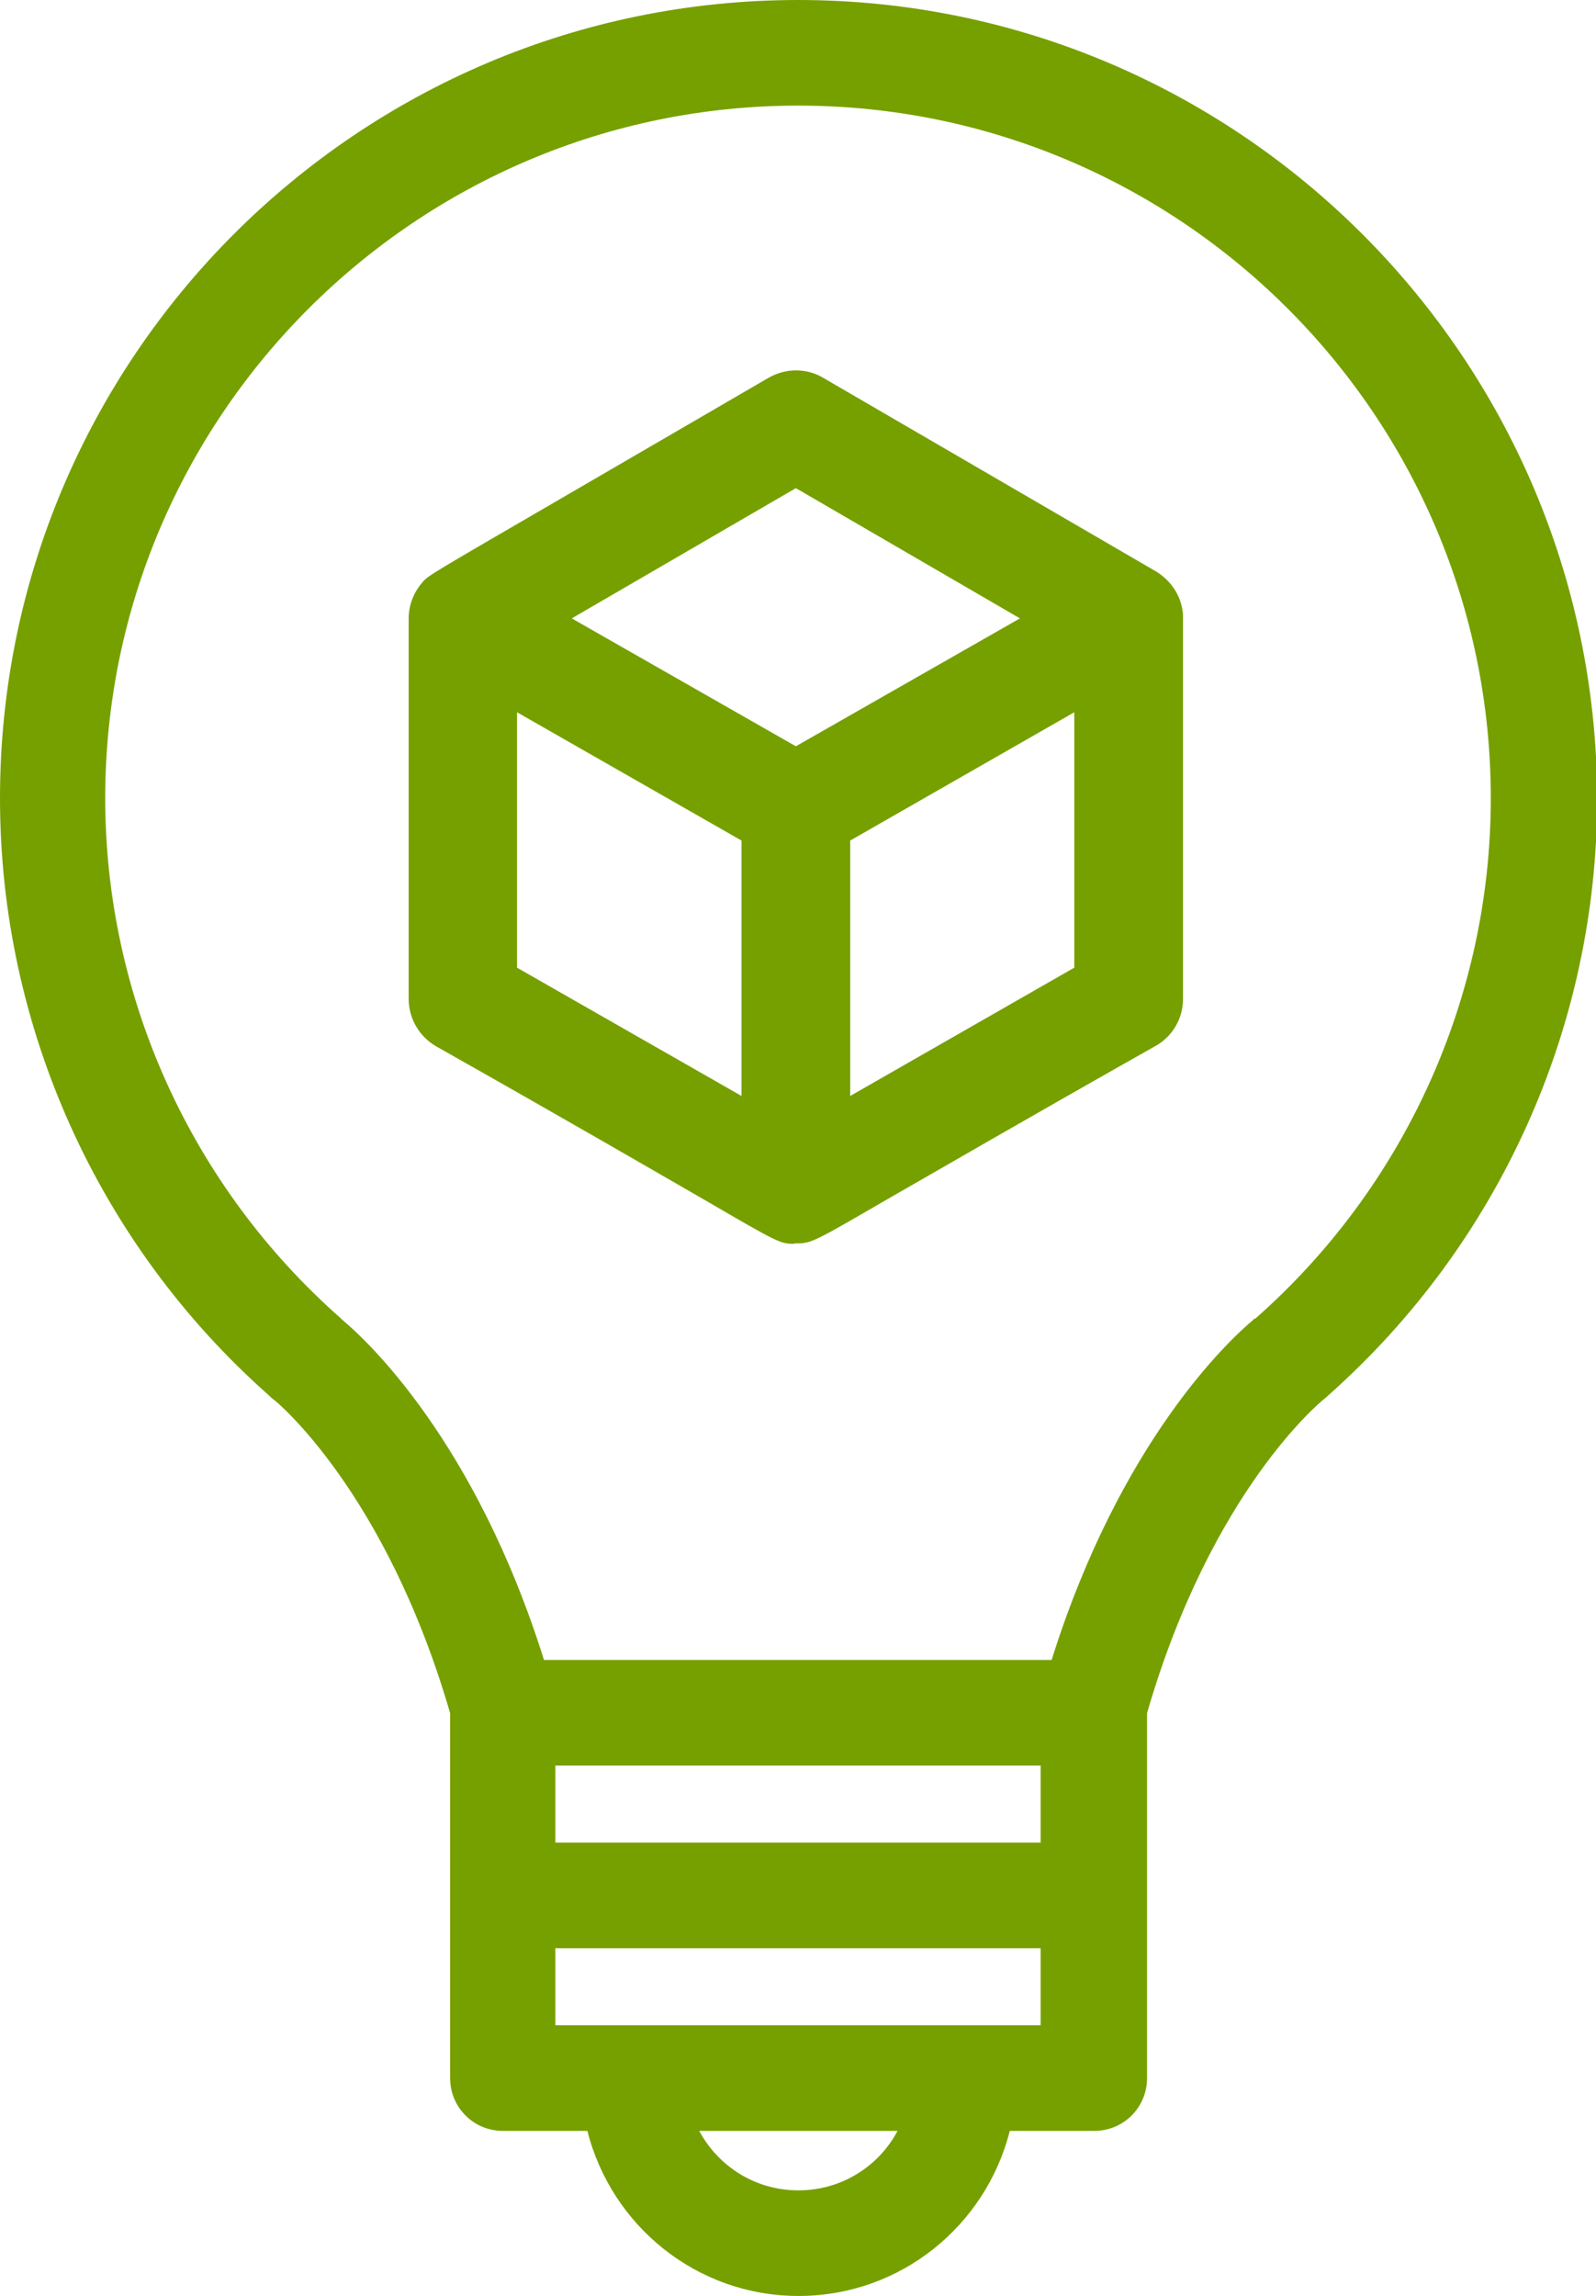
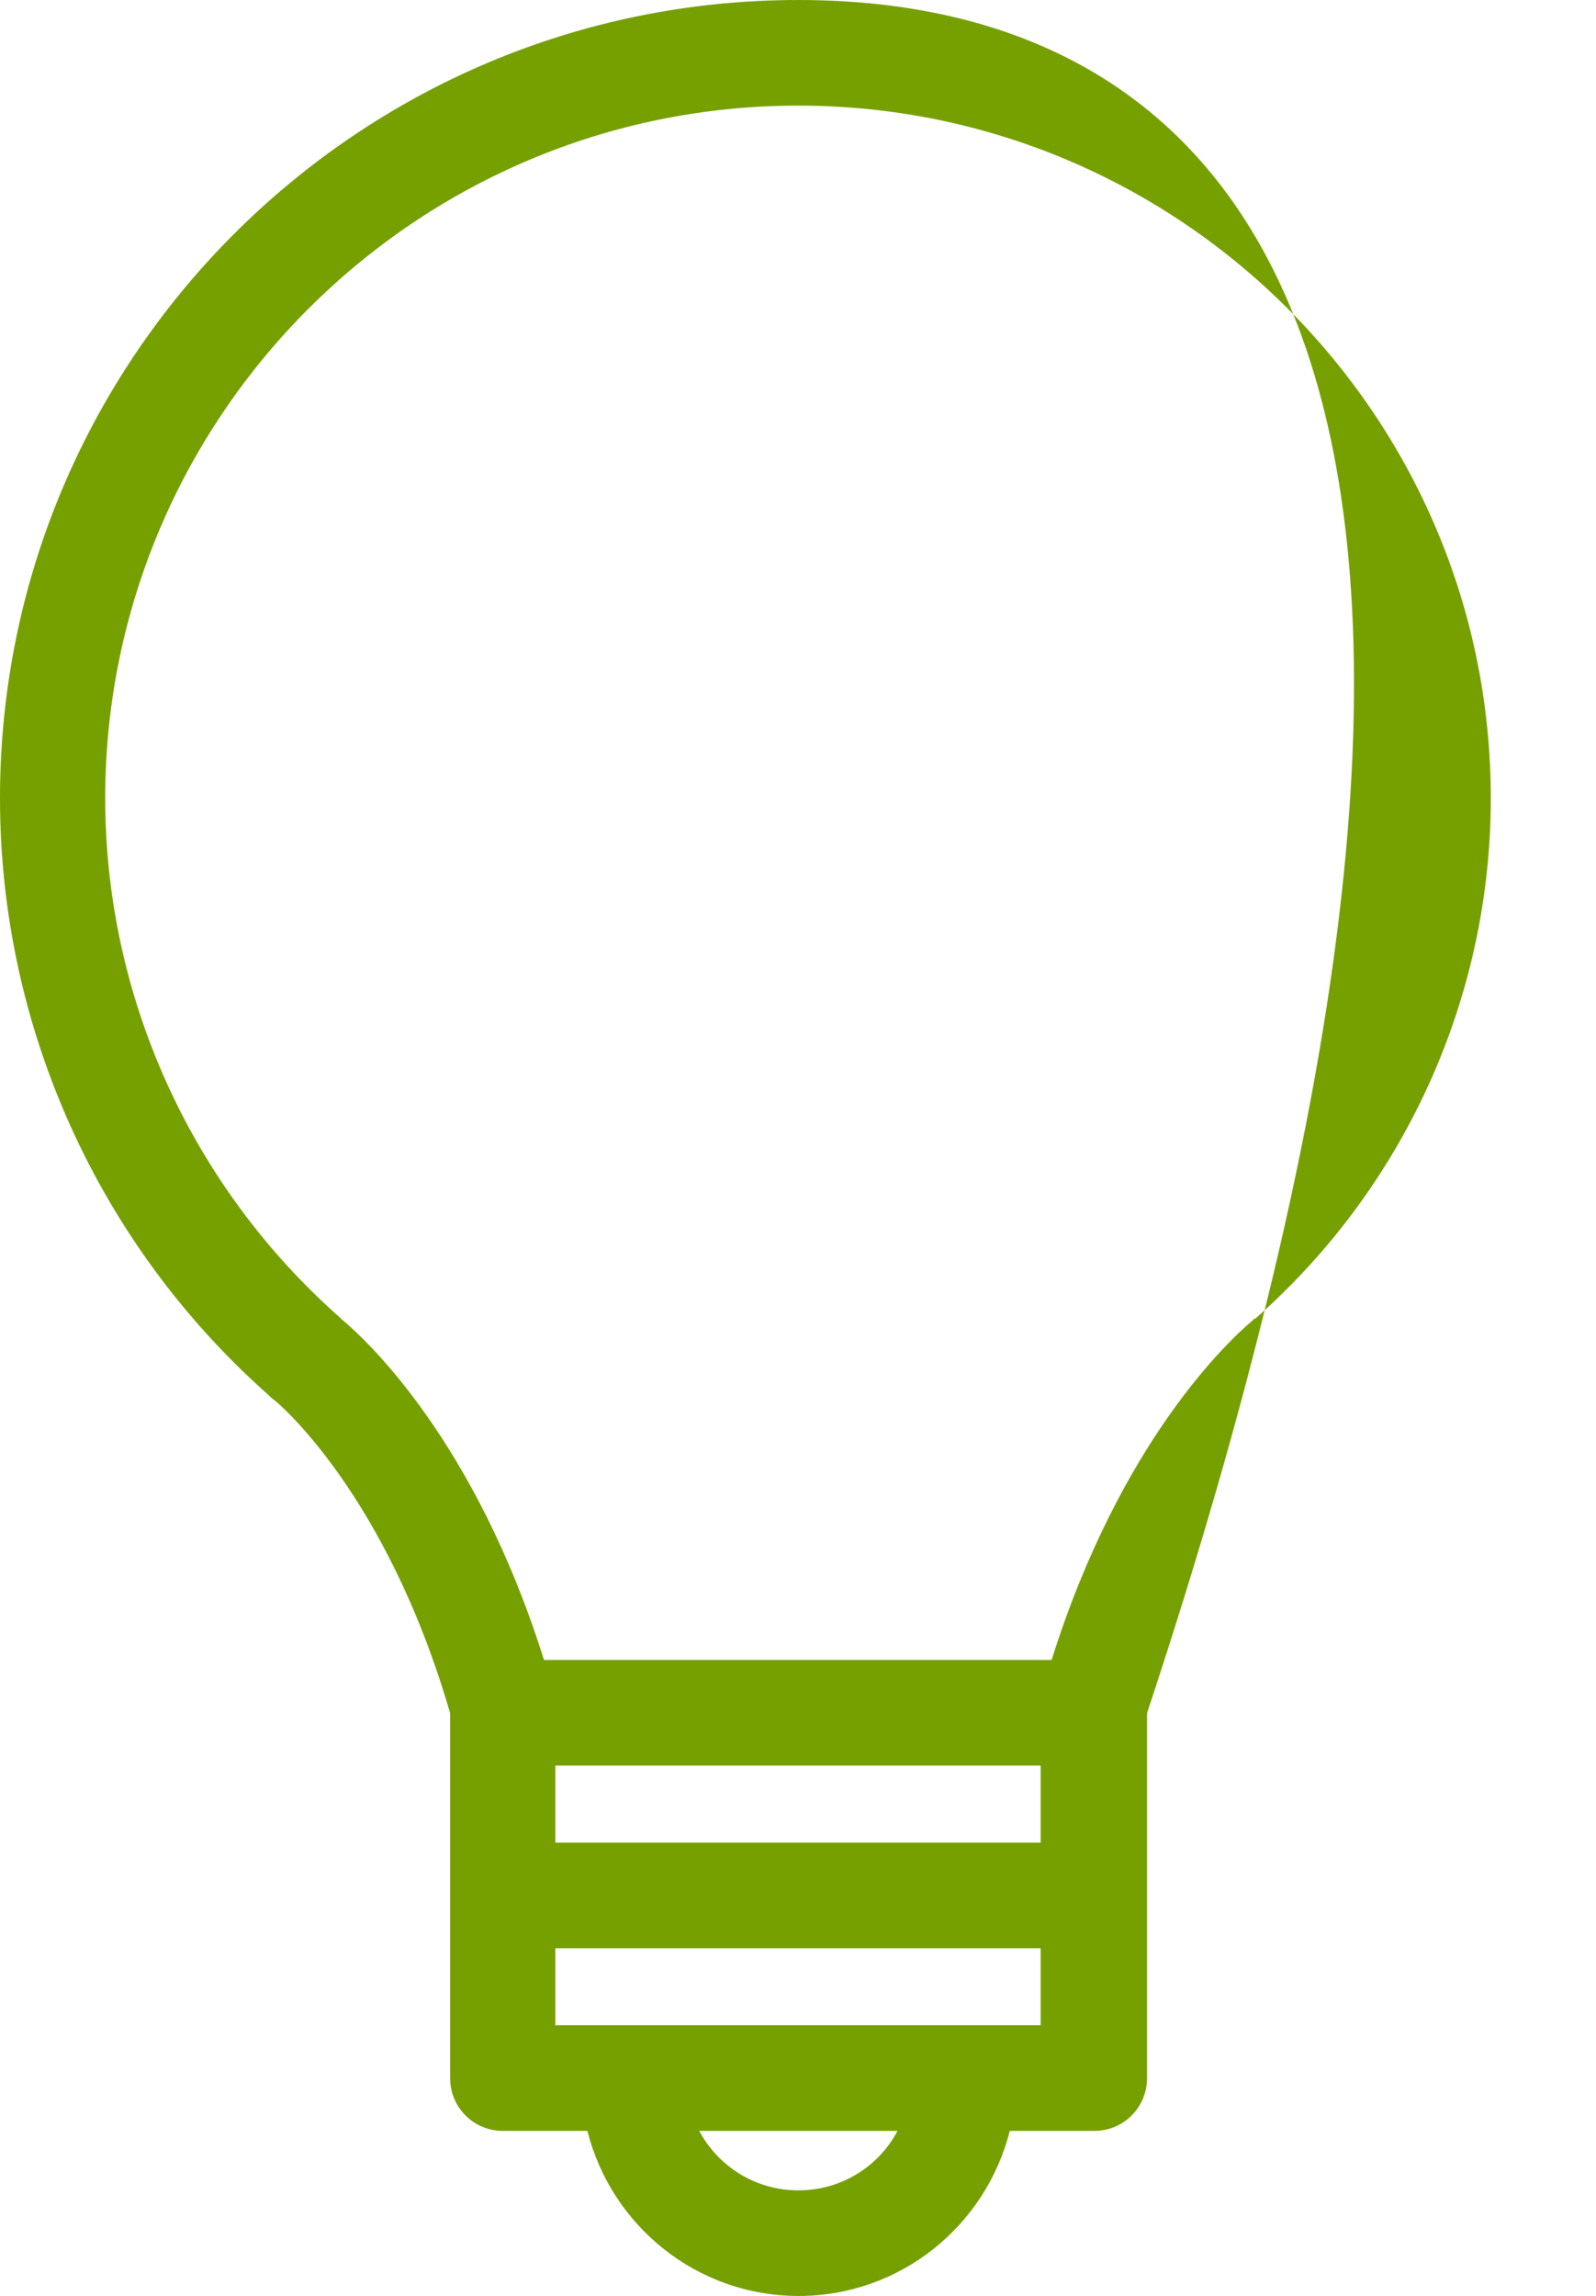
<svg xmlns="http://www.w3.org/2000/svg" id="Capa_2" viewBox="0 0 40.81 58.7">
  <defs>
    <style>.cls-1{fill:#76a000;}</style>
  </defs>
  <g id="Layer_1">
-     <path class="cls-1" d="m20.41,0C9.15,0,0,9.15,0,20.41c0,5.83,2.5,11.39,6.87,15.26.05.05.09.09.15.13.03.02,2.84,2.32,4.49,8v9.33c0,.75.6,1.35,1.35,1.35h2.16c.61,2.42,2.79,4.22,5.4,4.22s4.79-1.8,5.4-4.22h2.16c.75,0,1.35-.6,1.35-1.35v-9.33c1.65-5.7,4.47-7.98,4.49-8,.05-.04.1-.08.15-.13,4.37-3.88,6.87-9.43,6.87-15.26C40.81,9.15,31.66,0,20.41,0Zm6.2,47.11h-12.41v-1.97h12.41v1.97Zm-6.2,8.89c-1.1,0-2.05-.62-2.53-1.52h5.07c-.48.91-1.44,1.52-2.53,1.52Zm4.22-4.22h-10.43v-1.97h12.41v1.97h-1.98Zm7.45-18.07s-.03.02-.04.04c-.61.51-3.39,3.09-5.15,8.69h-12.98c-1.76-5.61-4.54-8.18-5.15-8.69-.01-.01-.03-.02-.04-.04-3.83-3.37-6.03-8.22-6.03-13.31C2.7,10.64,10.64,2.7,20.41,2.7s17.71,7.94,17.71,17.71c0,5.09-2.2,9.94-6.03,13.31Z" />
-     <path class="cls-1" d="m20.31,31.8c-.36,0-.4-.02-2.29-1.12-1.25-.72-3.33-1.93-6.87-3.93-.43-.25-.7-.71-.7-1.21v-9.73c0-.34.13-.67.35-.92.13-.17.27-.24,3.76-2.27l5.09-2.96c.21-.12.45-.19.7-.19s.48.06.7.19l8.51,4.95c.15.09.64.43.69,1.11,0,.03,0,9.82,0,9.82,0,.5-.27.96-.7,1.2-3.47,1.96-5.53,3.16-6.79,3.88-1.97,1.14-2,1.17-2.42,1.17h-.04Zm-1.35-3.78v-6.53l-5.74-3.28v6.53l5.74,3.28Zm2.78,0l5.73-3.28v-6.53l-5.73,3.28v6.53Zm-1.39-8.94l5.73-3.27-5.73-3.33-5.73,3.33,5.73,3.27Z" />
+     <path class="cls-1" d="m20.41,0C9.15,0,0,9.15,0,20.41c0,5.83,2.5,11.39,6.87,15.26.05.05.09.09.15.13.03.02,2.84,2.32,4.49,8v9.33c0,.75.6,1.35,1.35,1.35h2.16c.61,2.42,2.79,4.22,5.4,4.22s4.79-1.8,5.4-4.22h2.16c.75,0,1.35-.6,1.35-1.35v-9.33C40.81,9.15,31.66,0,20.41,0Zm6.2,47.11h-12.41v-1.97h12.41v1.97Zm-6.2,8.89c-1.1,0-2.05-.62-2.53-1.52h5.07c-.48.91-1.44,1.52-2.53,1.52Zm4.22-4.22h-10.43v-1.97h12.41v1.97h-1.98Zm7.45-18.07s-.03.02-.04.04c-.61.51-3.39,3.09-5.15,8.69h-12.98c-1.76-5.61-4.54-8.18-5.15-8.69-.01-.01-.03-.02-.04-.04-3.83-3.37-6.03-8.22-6.03-13.31C2.7,10.64,10.64,2.7,20.41,2.7s17.71,7.94,17.71,17.71c0,5.09-2.2,9.94-6.03,13.31Z" />
  </g>
</svg>